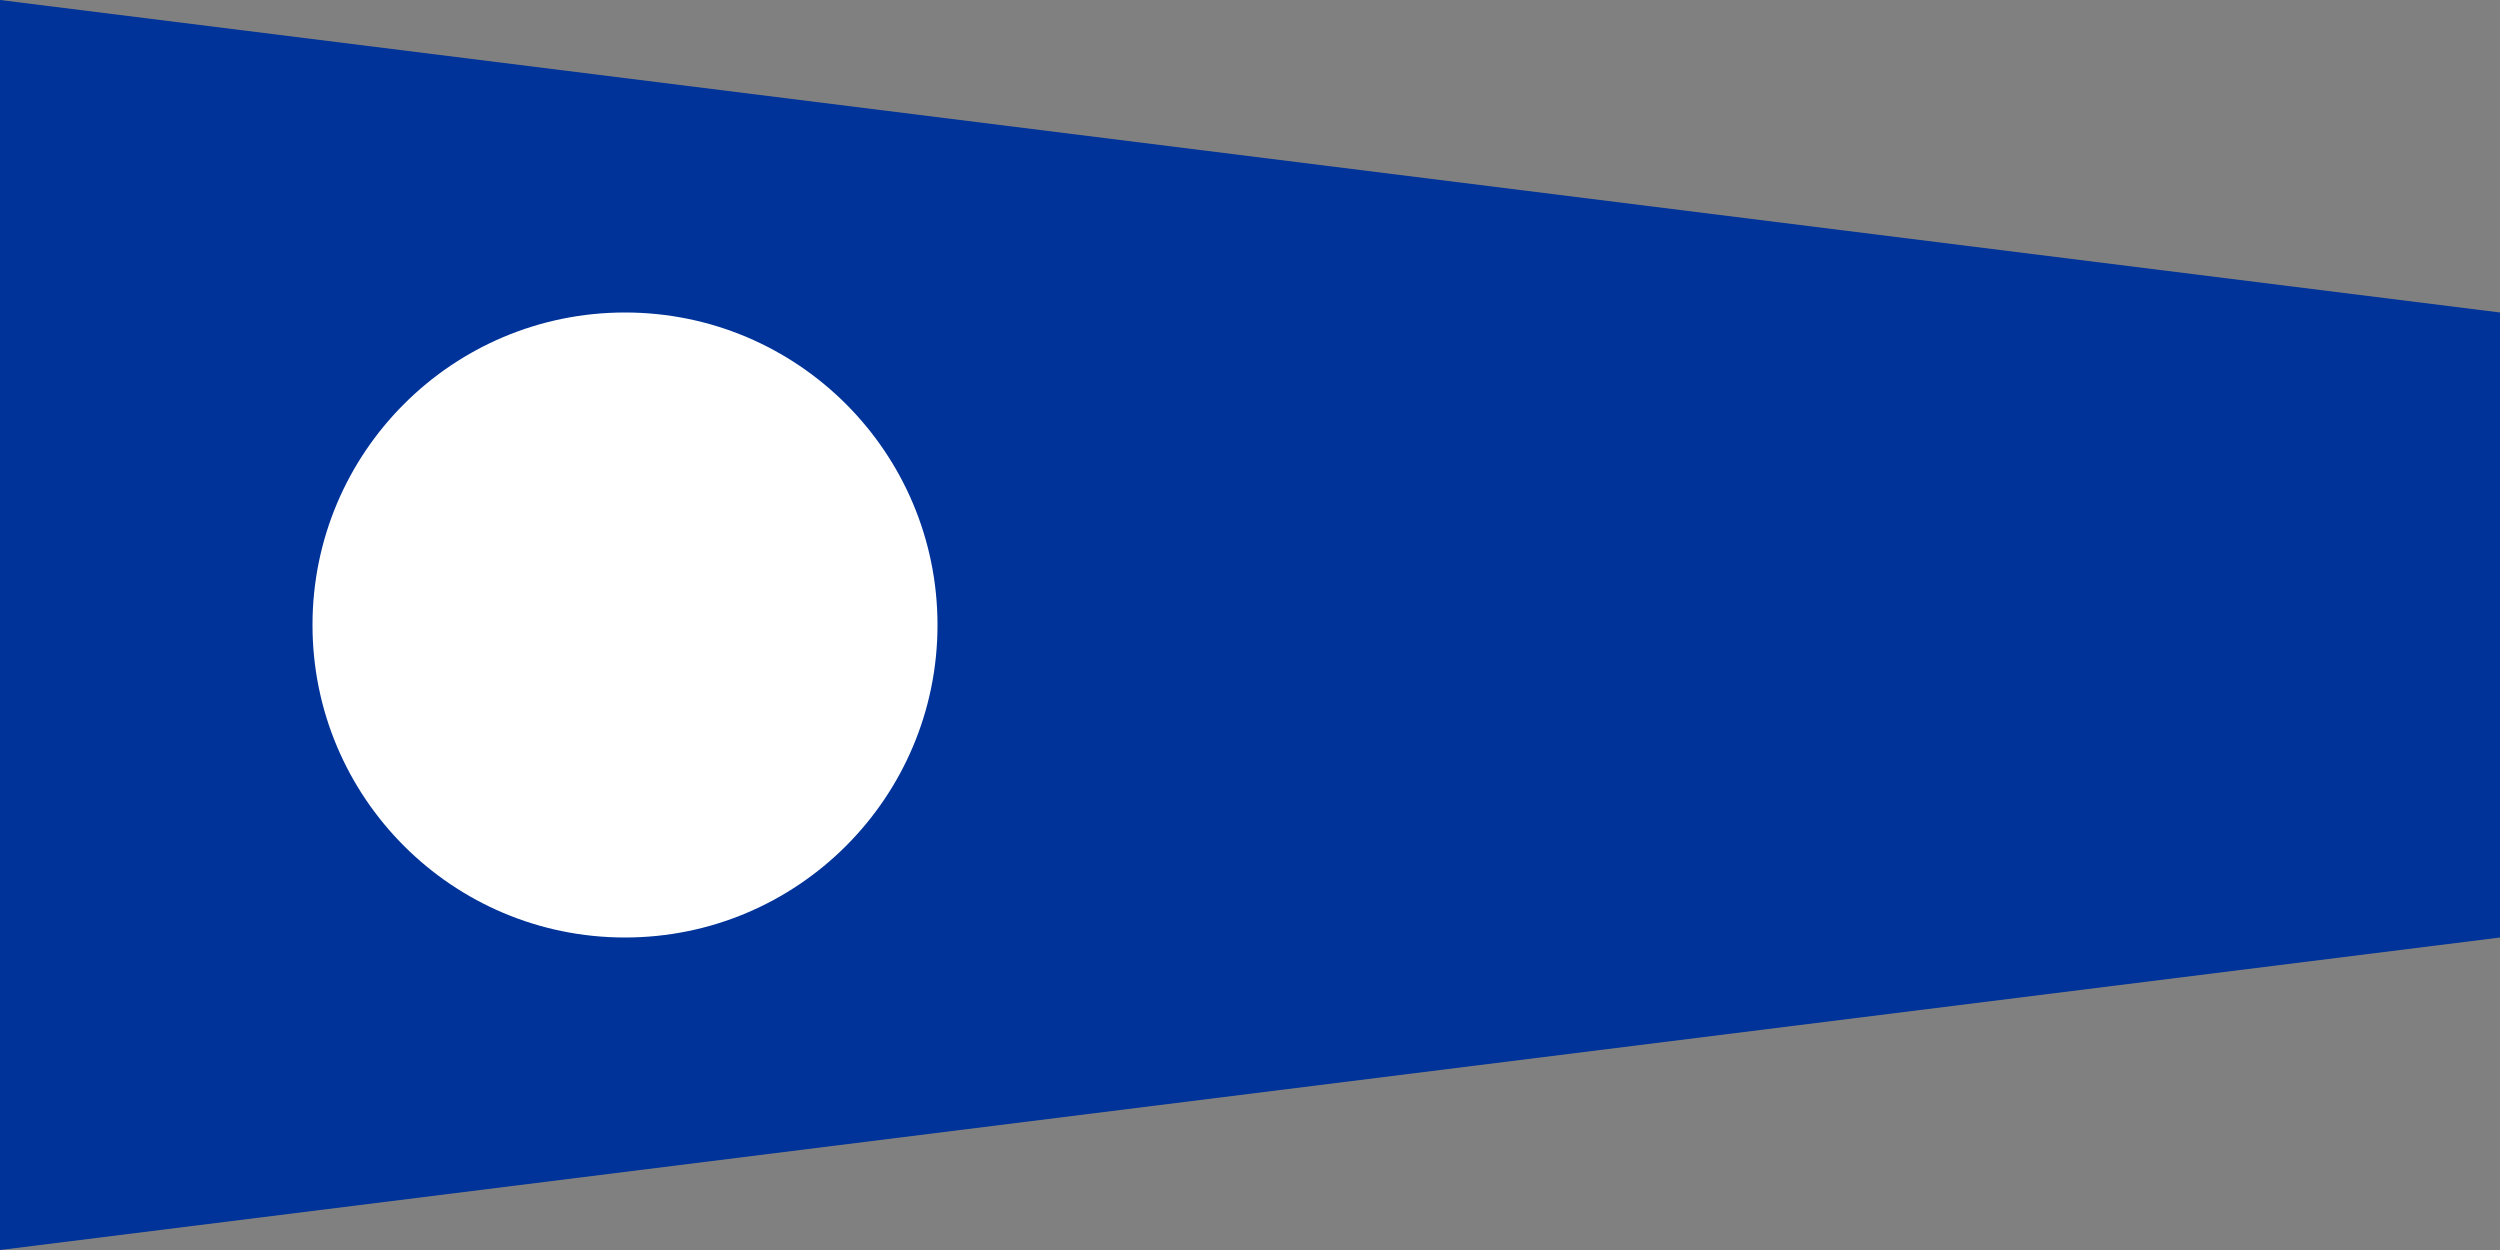
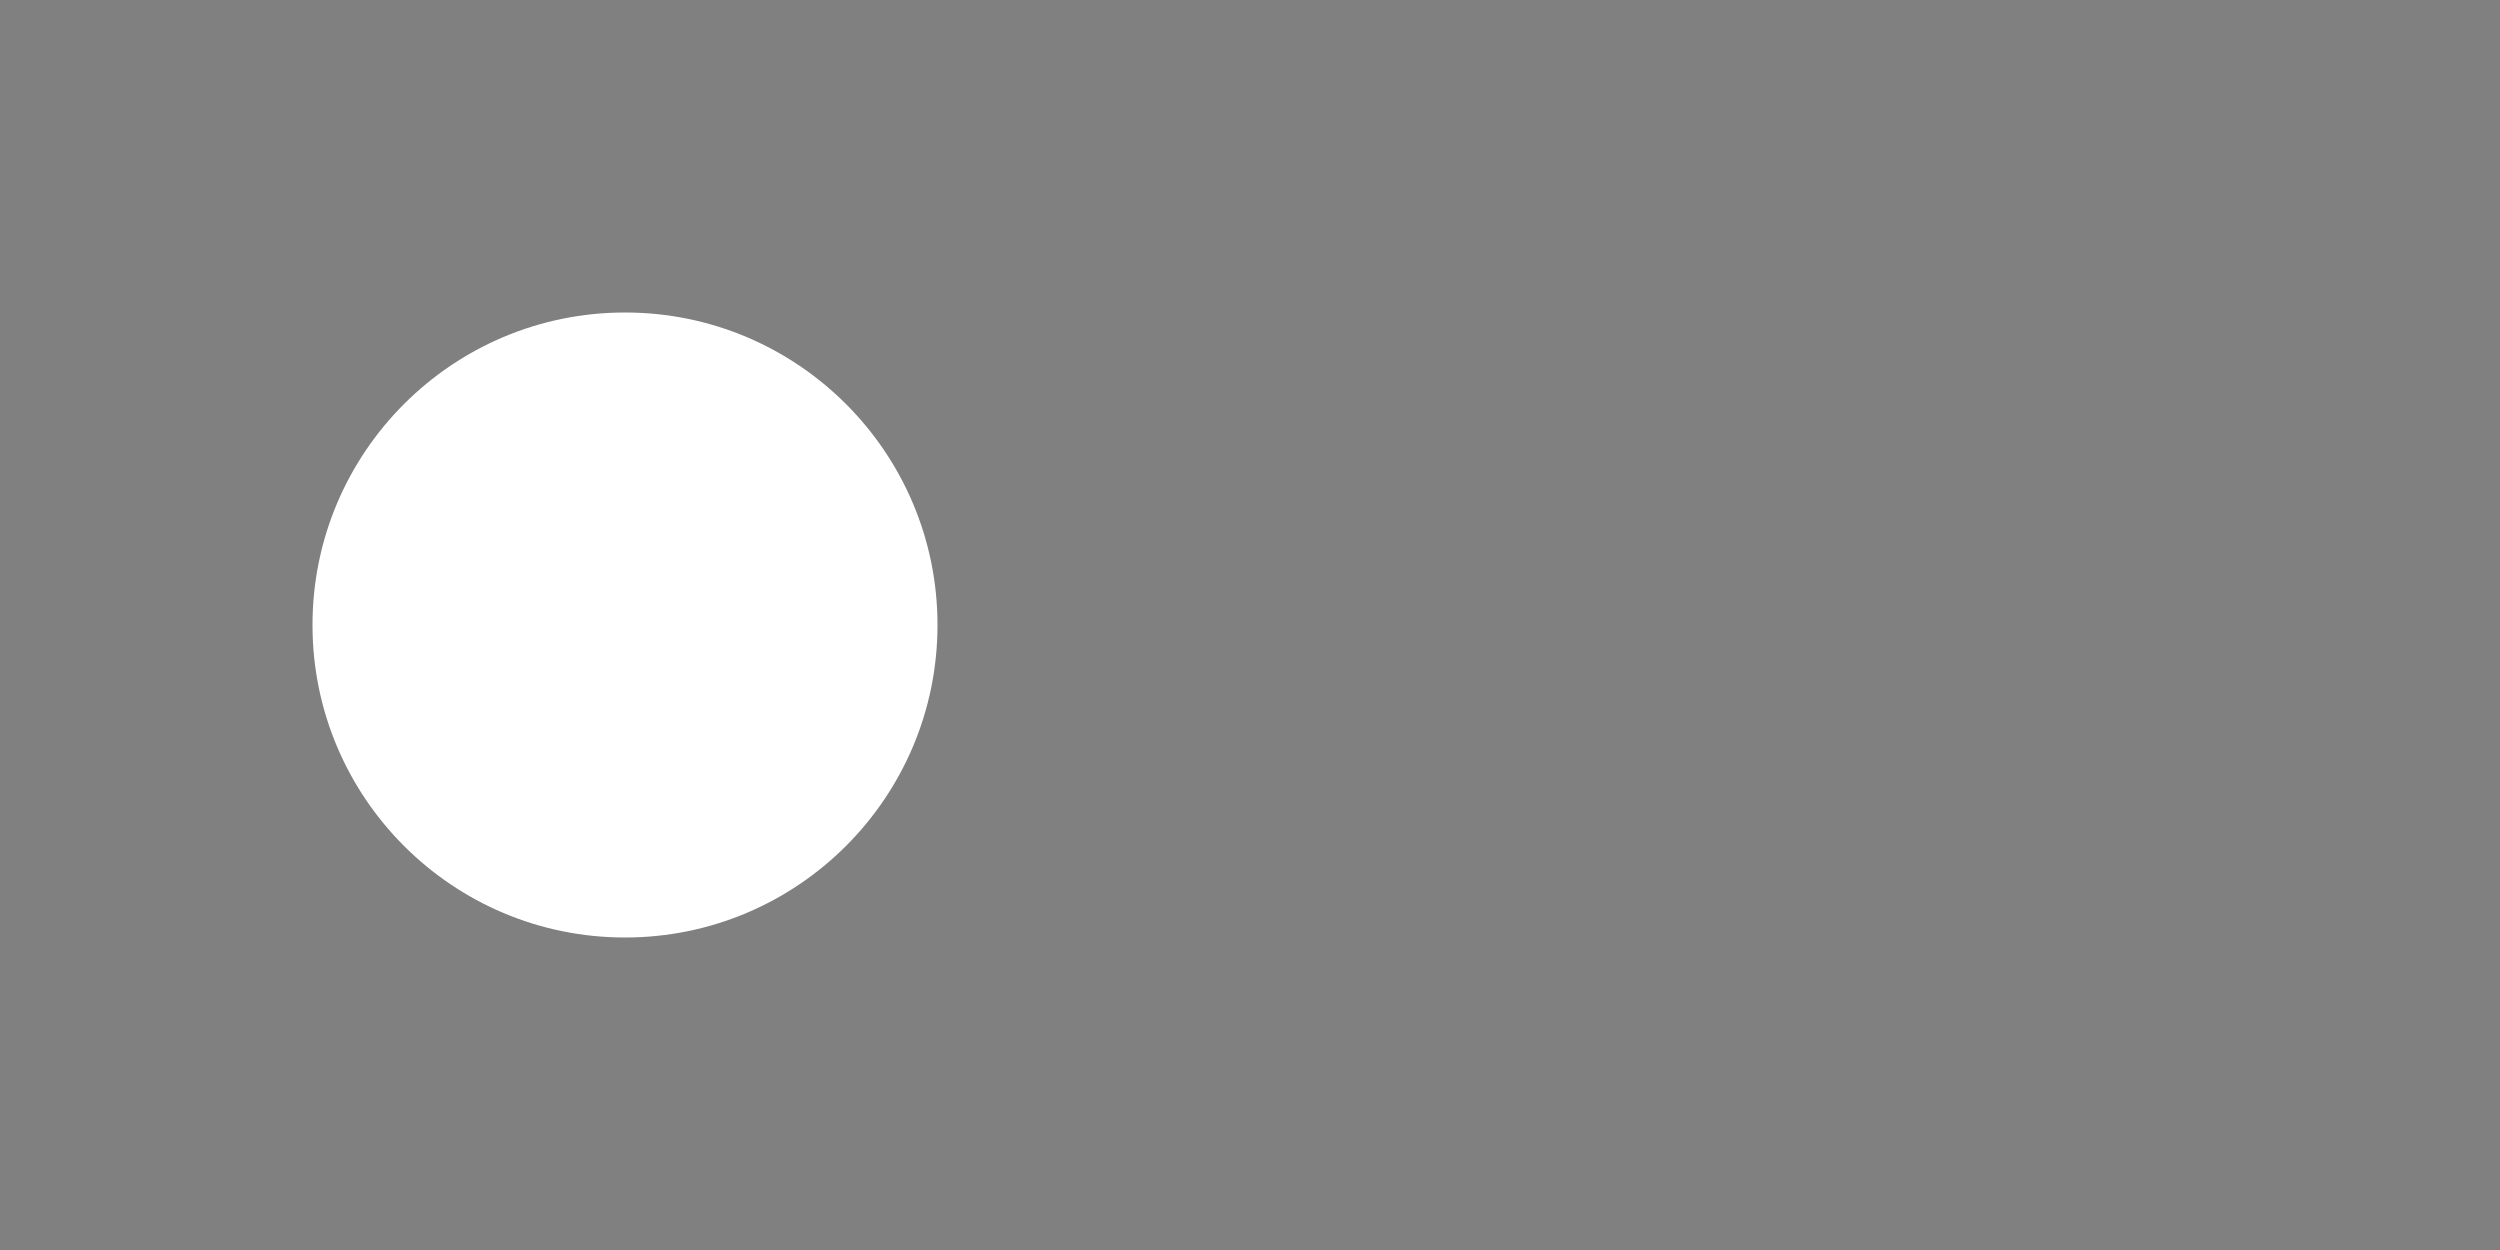
<svg xmlns="http://www.w3.org/2000/svg" version="1.0" width="600" height="300">
  <rect width="100%" height="100%" fill="#808080" stroke="none" />
-   <path d="M 0,0 V 300 L 600,225 V 75 z" fill="#039" />
  <circle cx="150" cy="150" r="75" fill="#fff" />
</svg>